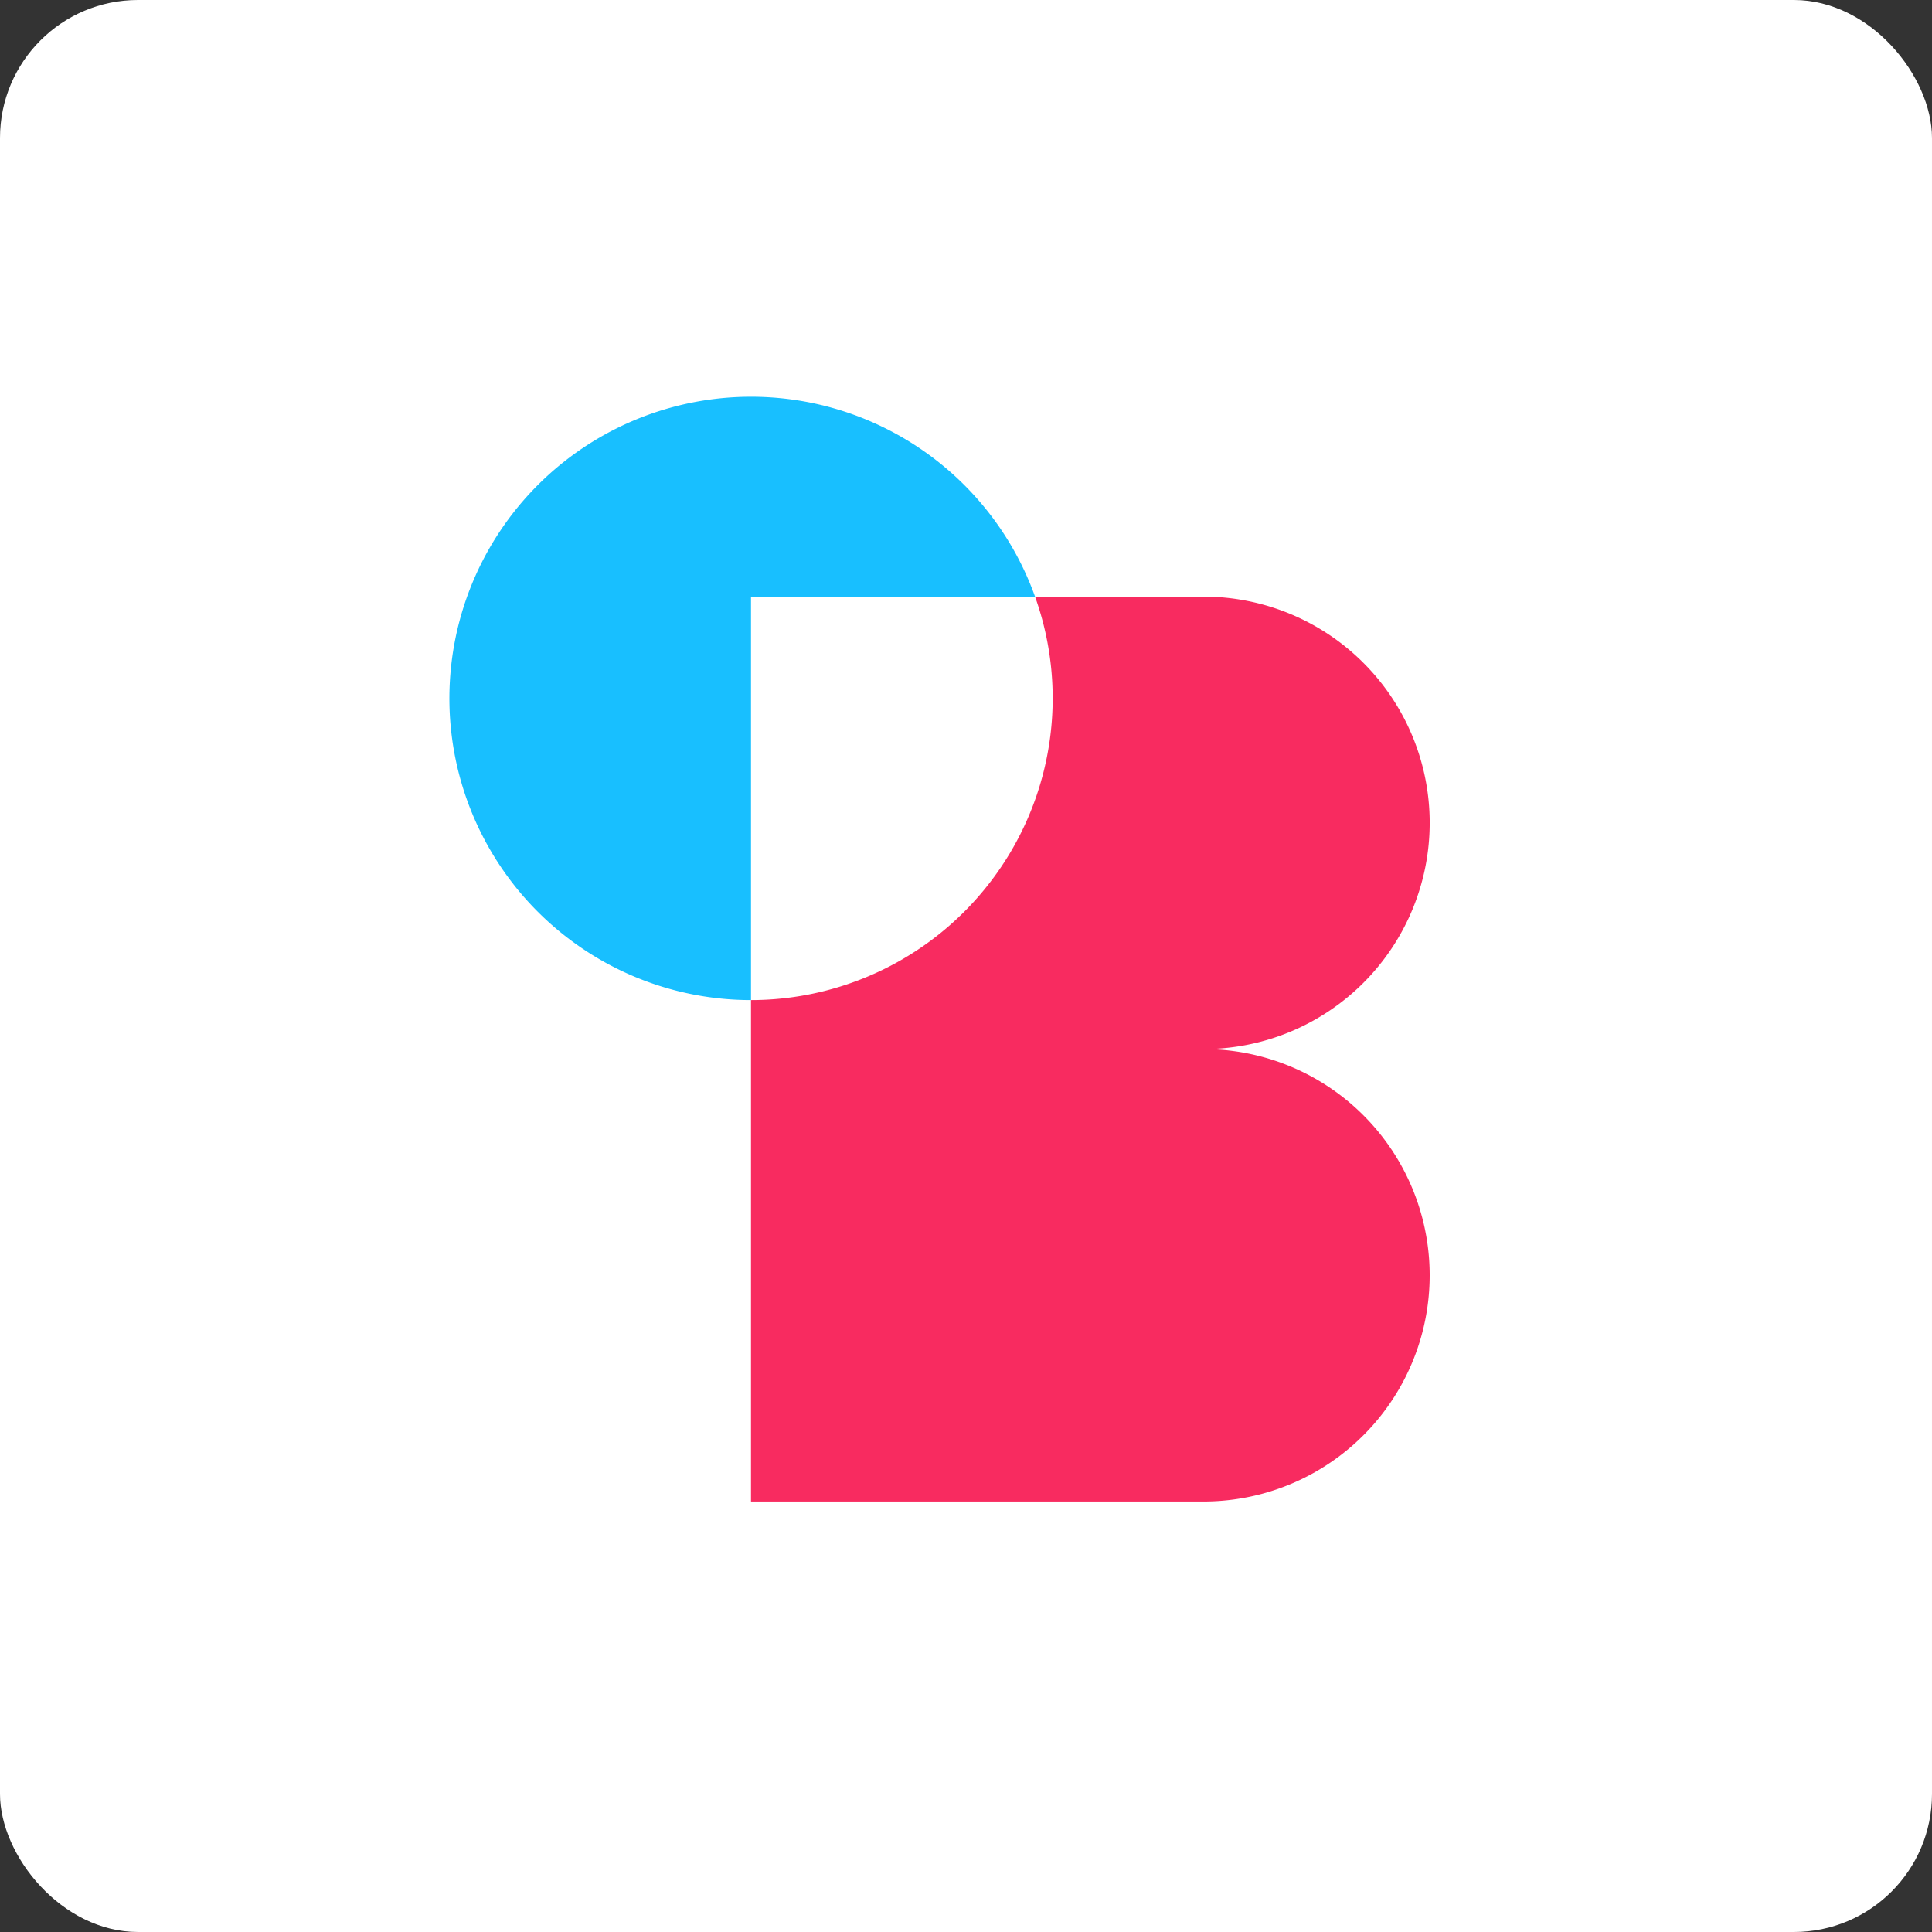
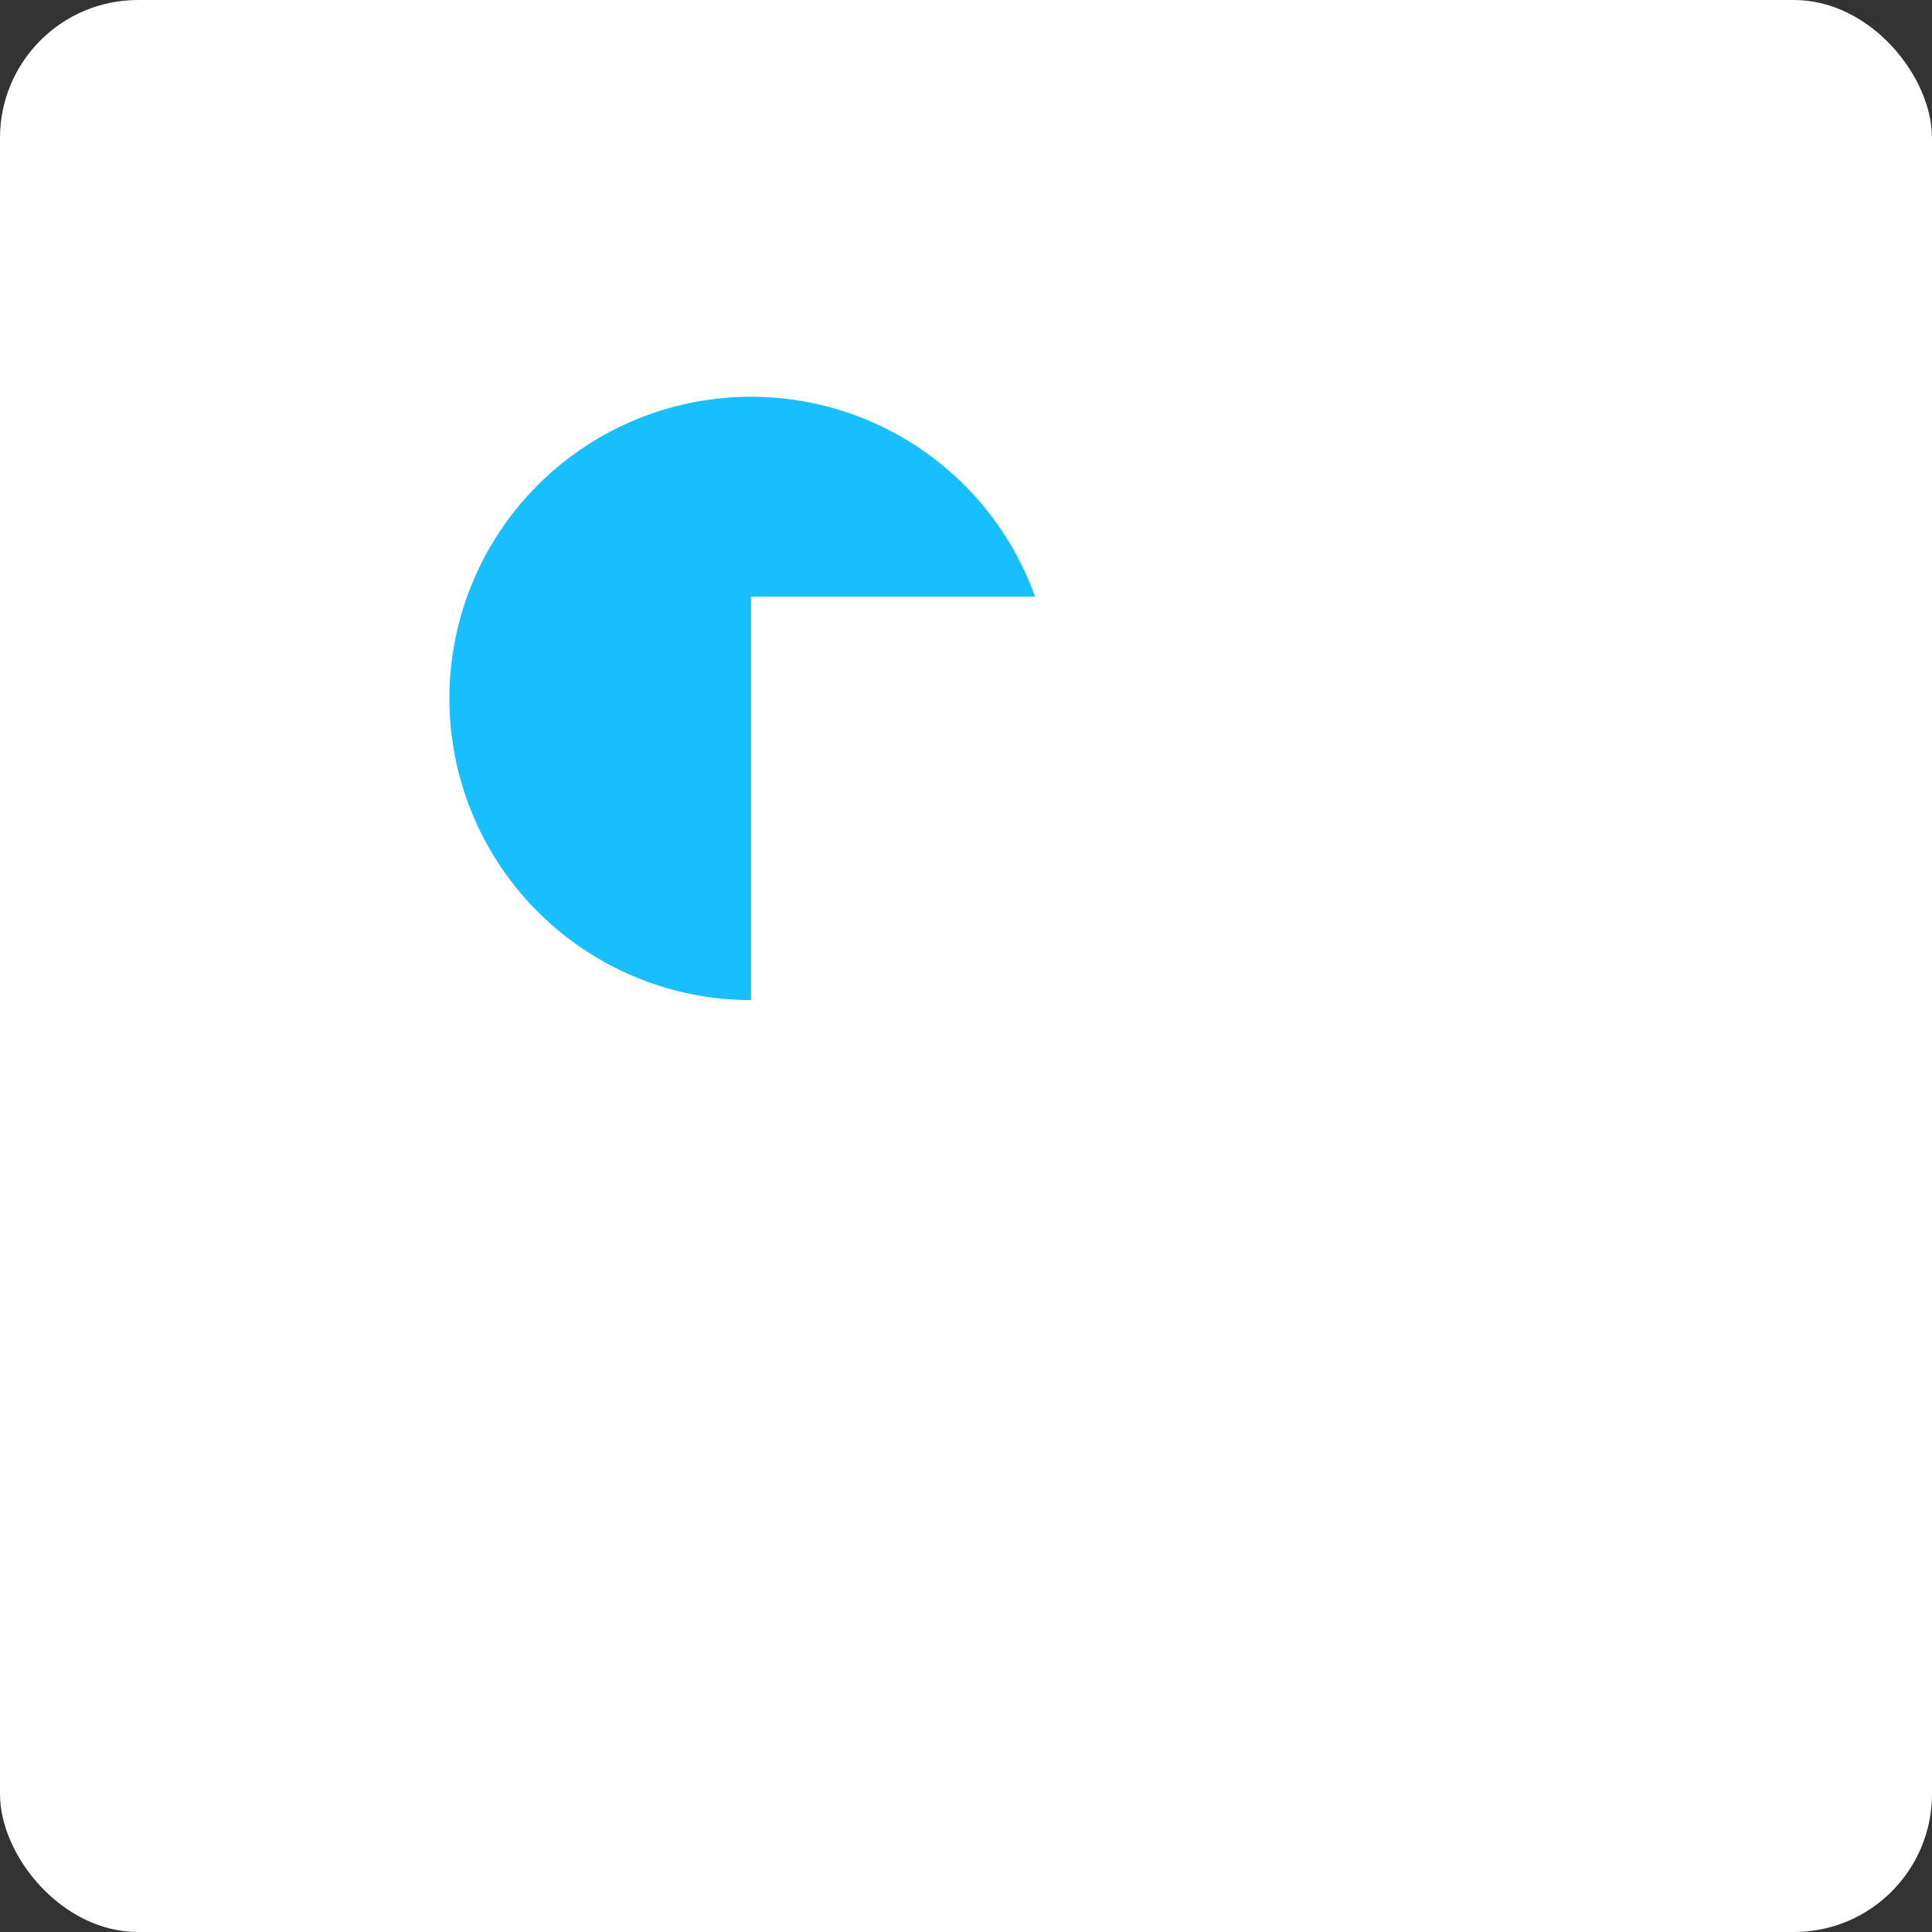
<svg xmlns="http://www.w3.org/2000/svg" width="56" height="56" viewBox="0 0 56 56">
  <rect x="0" y="0" width="56" height="56" fill="#333333" stroke="none" />
  <g id="Blixor_Avatar" data-name="Blixor Avatar" transform="translate(-361 -4340)">
    <rect id="Rectangle_381" data-name="Rectangle 381" width="56" height="56" rx="4" transform="translate(361 4340)" fill="#fff" />
    <g id="Group_636" data-name="Group 636" transform="translate(-540.306 3644.17)">
      <path id="Path_2494" data-name="Path 2494" d="M931.307,713.123h-8.233v11.695a8.744,8.744,0,1,1,8.233-11.695Z" transform="translate(0 0)" fill="#18bfff" />
-       <path id="Path_2495" data-name="Path 2495" d="M960.672,744.672a6.556,6.556,0,0,1-6.557,6.557H941V736.695A8.748,8.748,0,0,0,949.233,725h4.882a6.557,6.557,0,0,1,0,13.115A6.555,6.555,0,0,1,960.672,744.672Z" transform="translate(-17.926 -11.877)" fill="#f82b60" />
    </g>
  </g>
</svg>